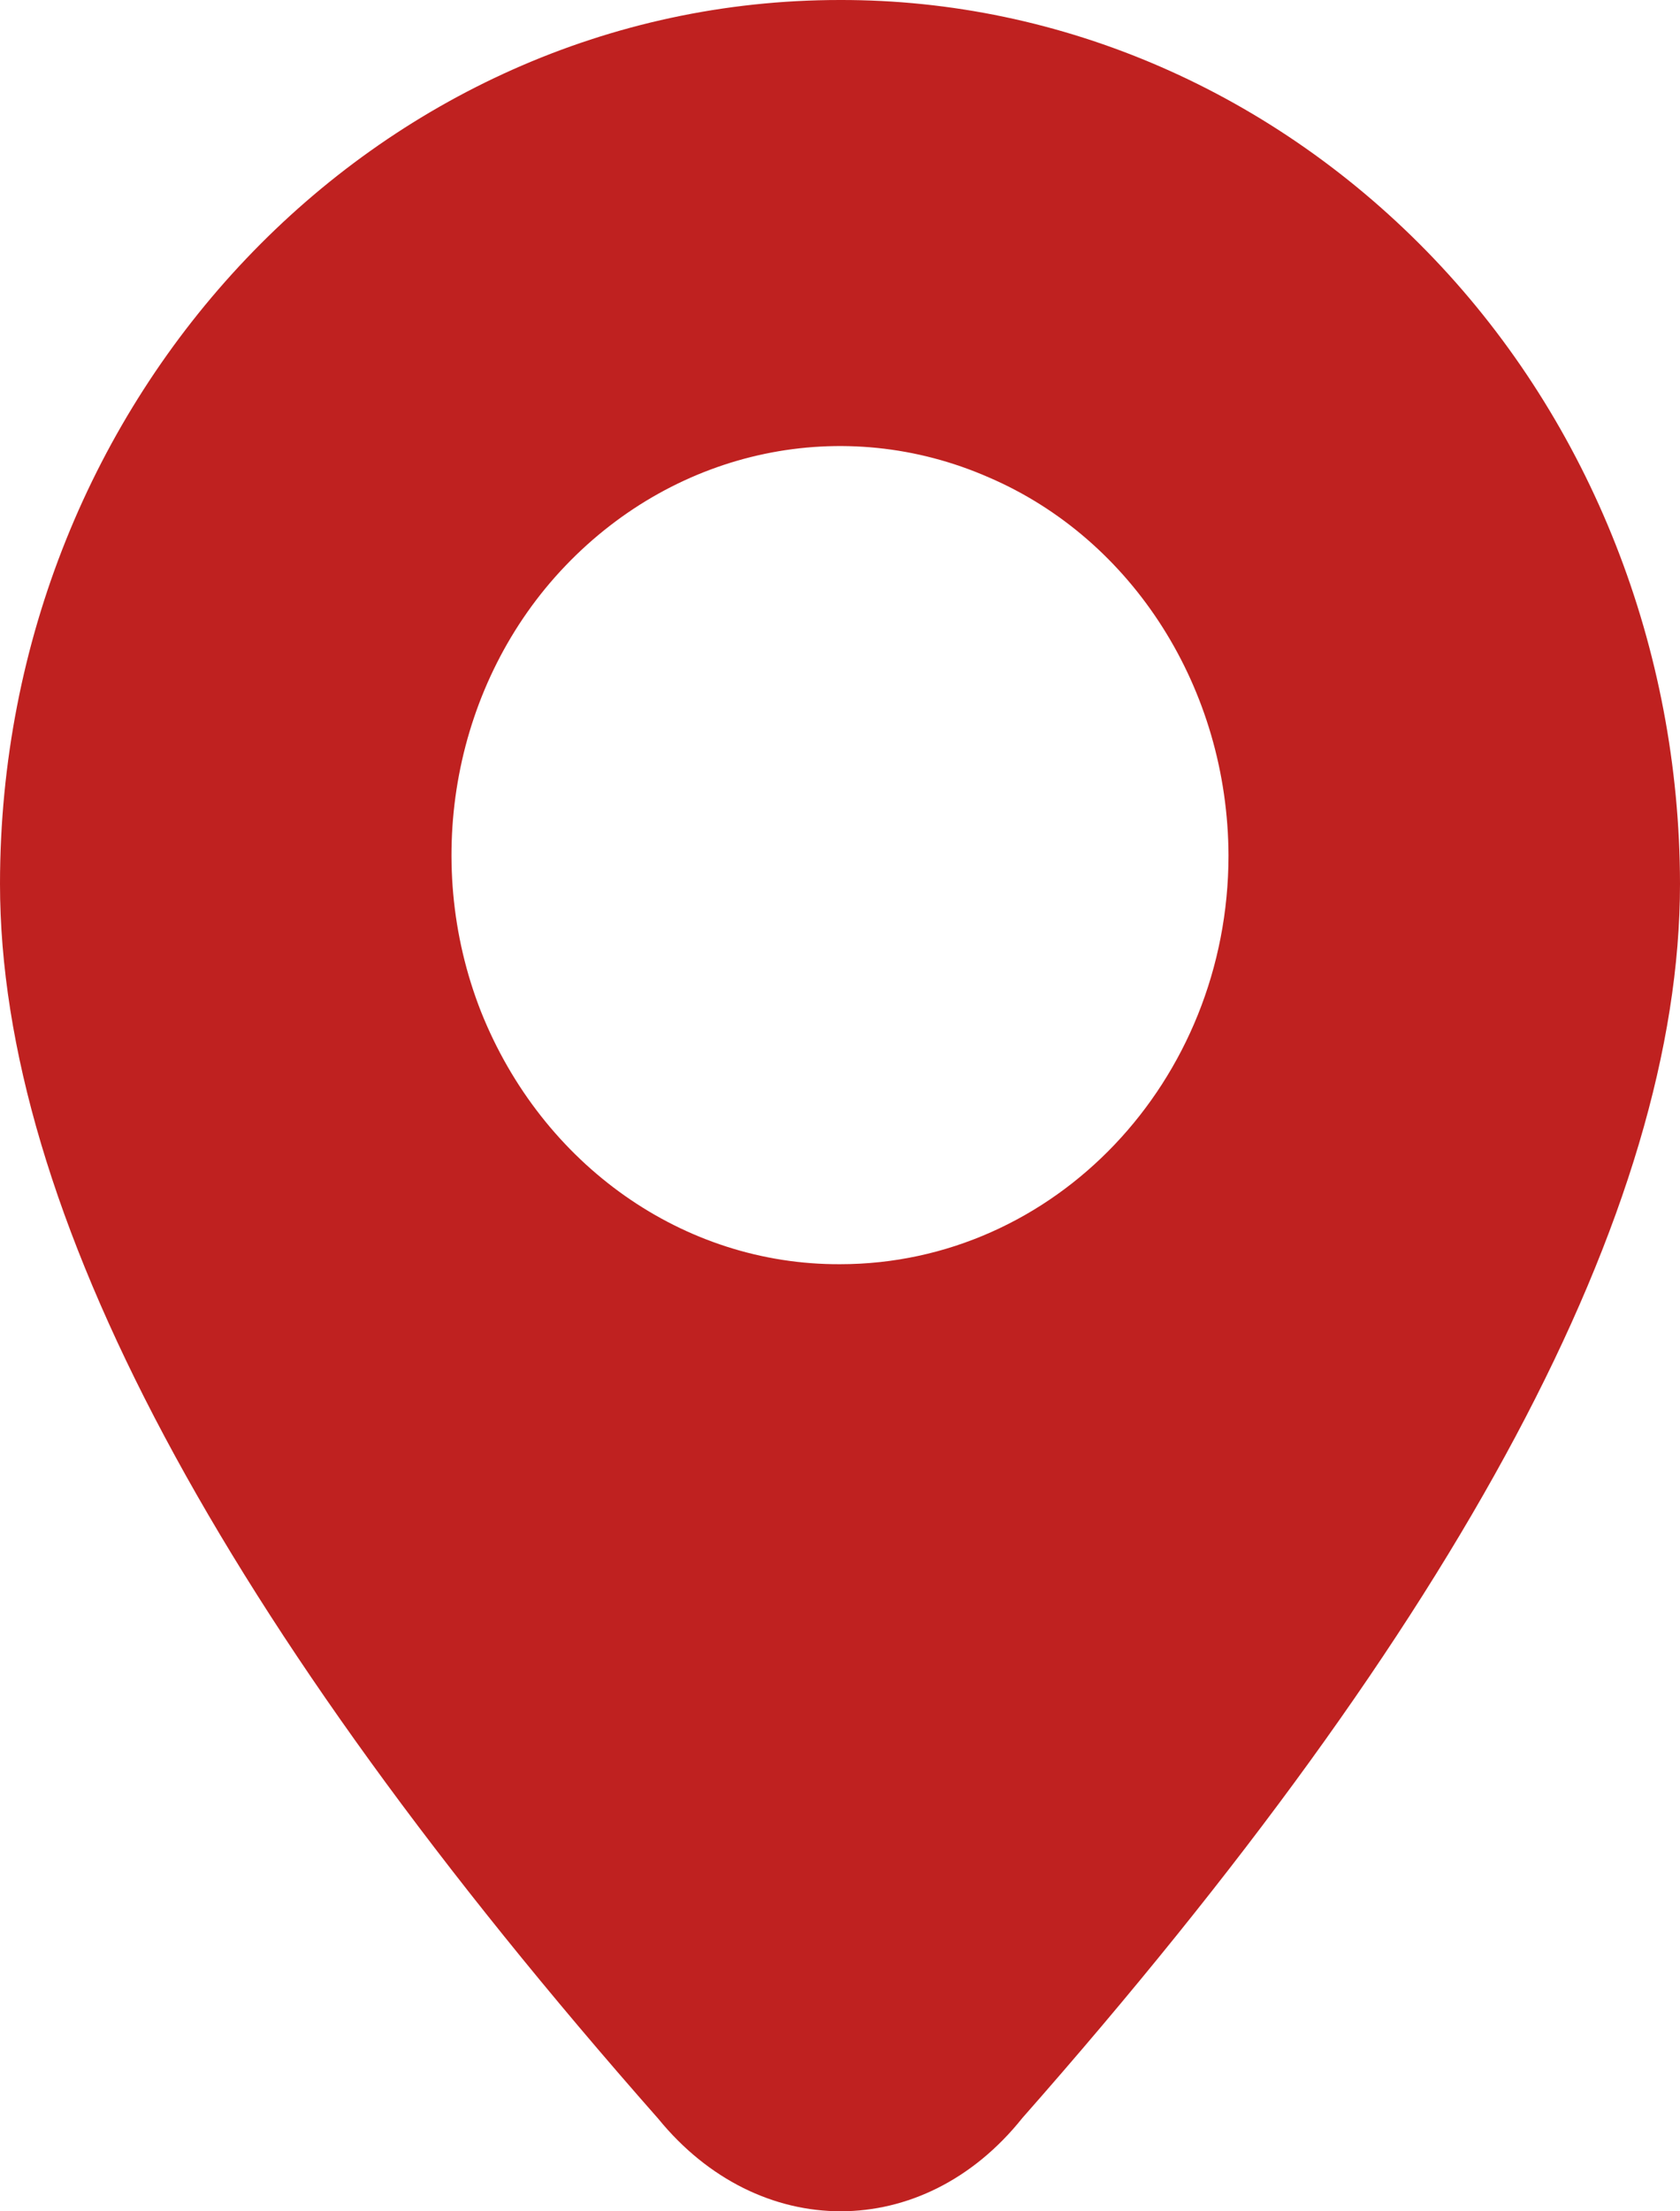
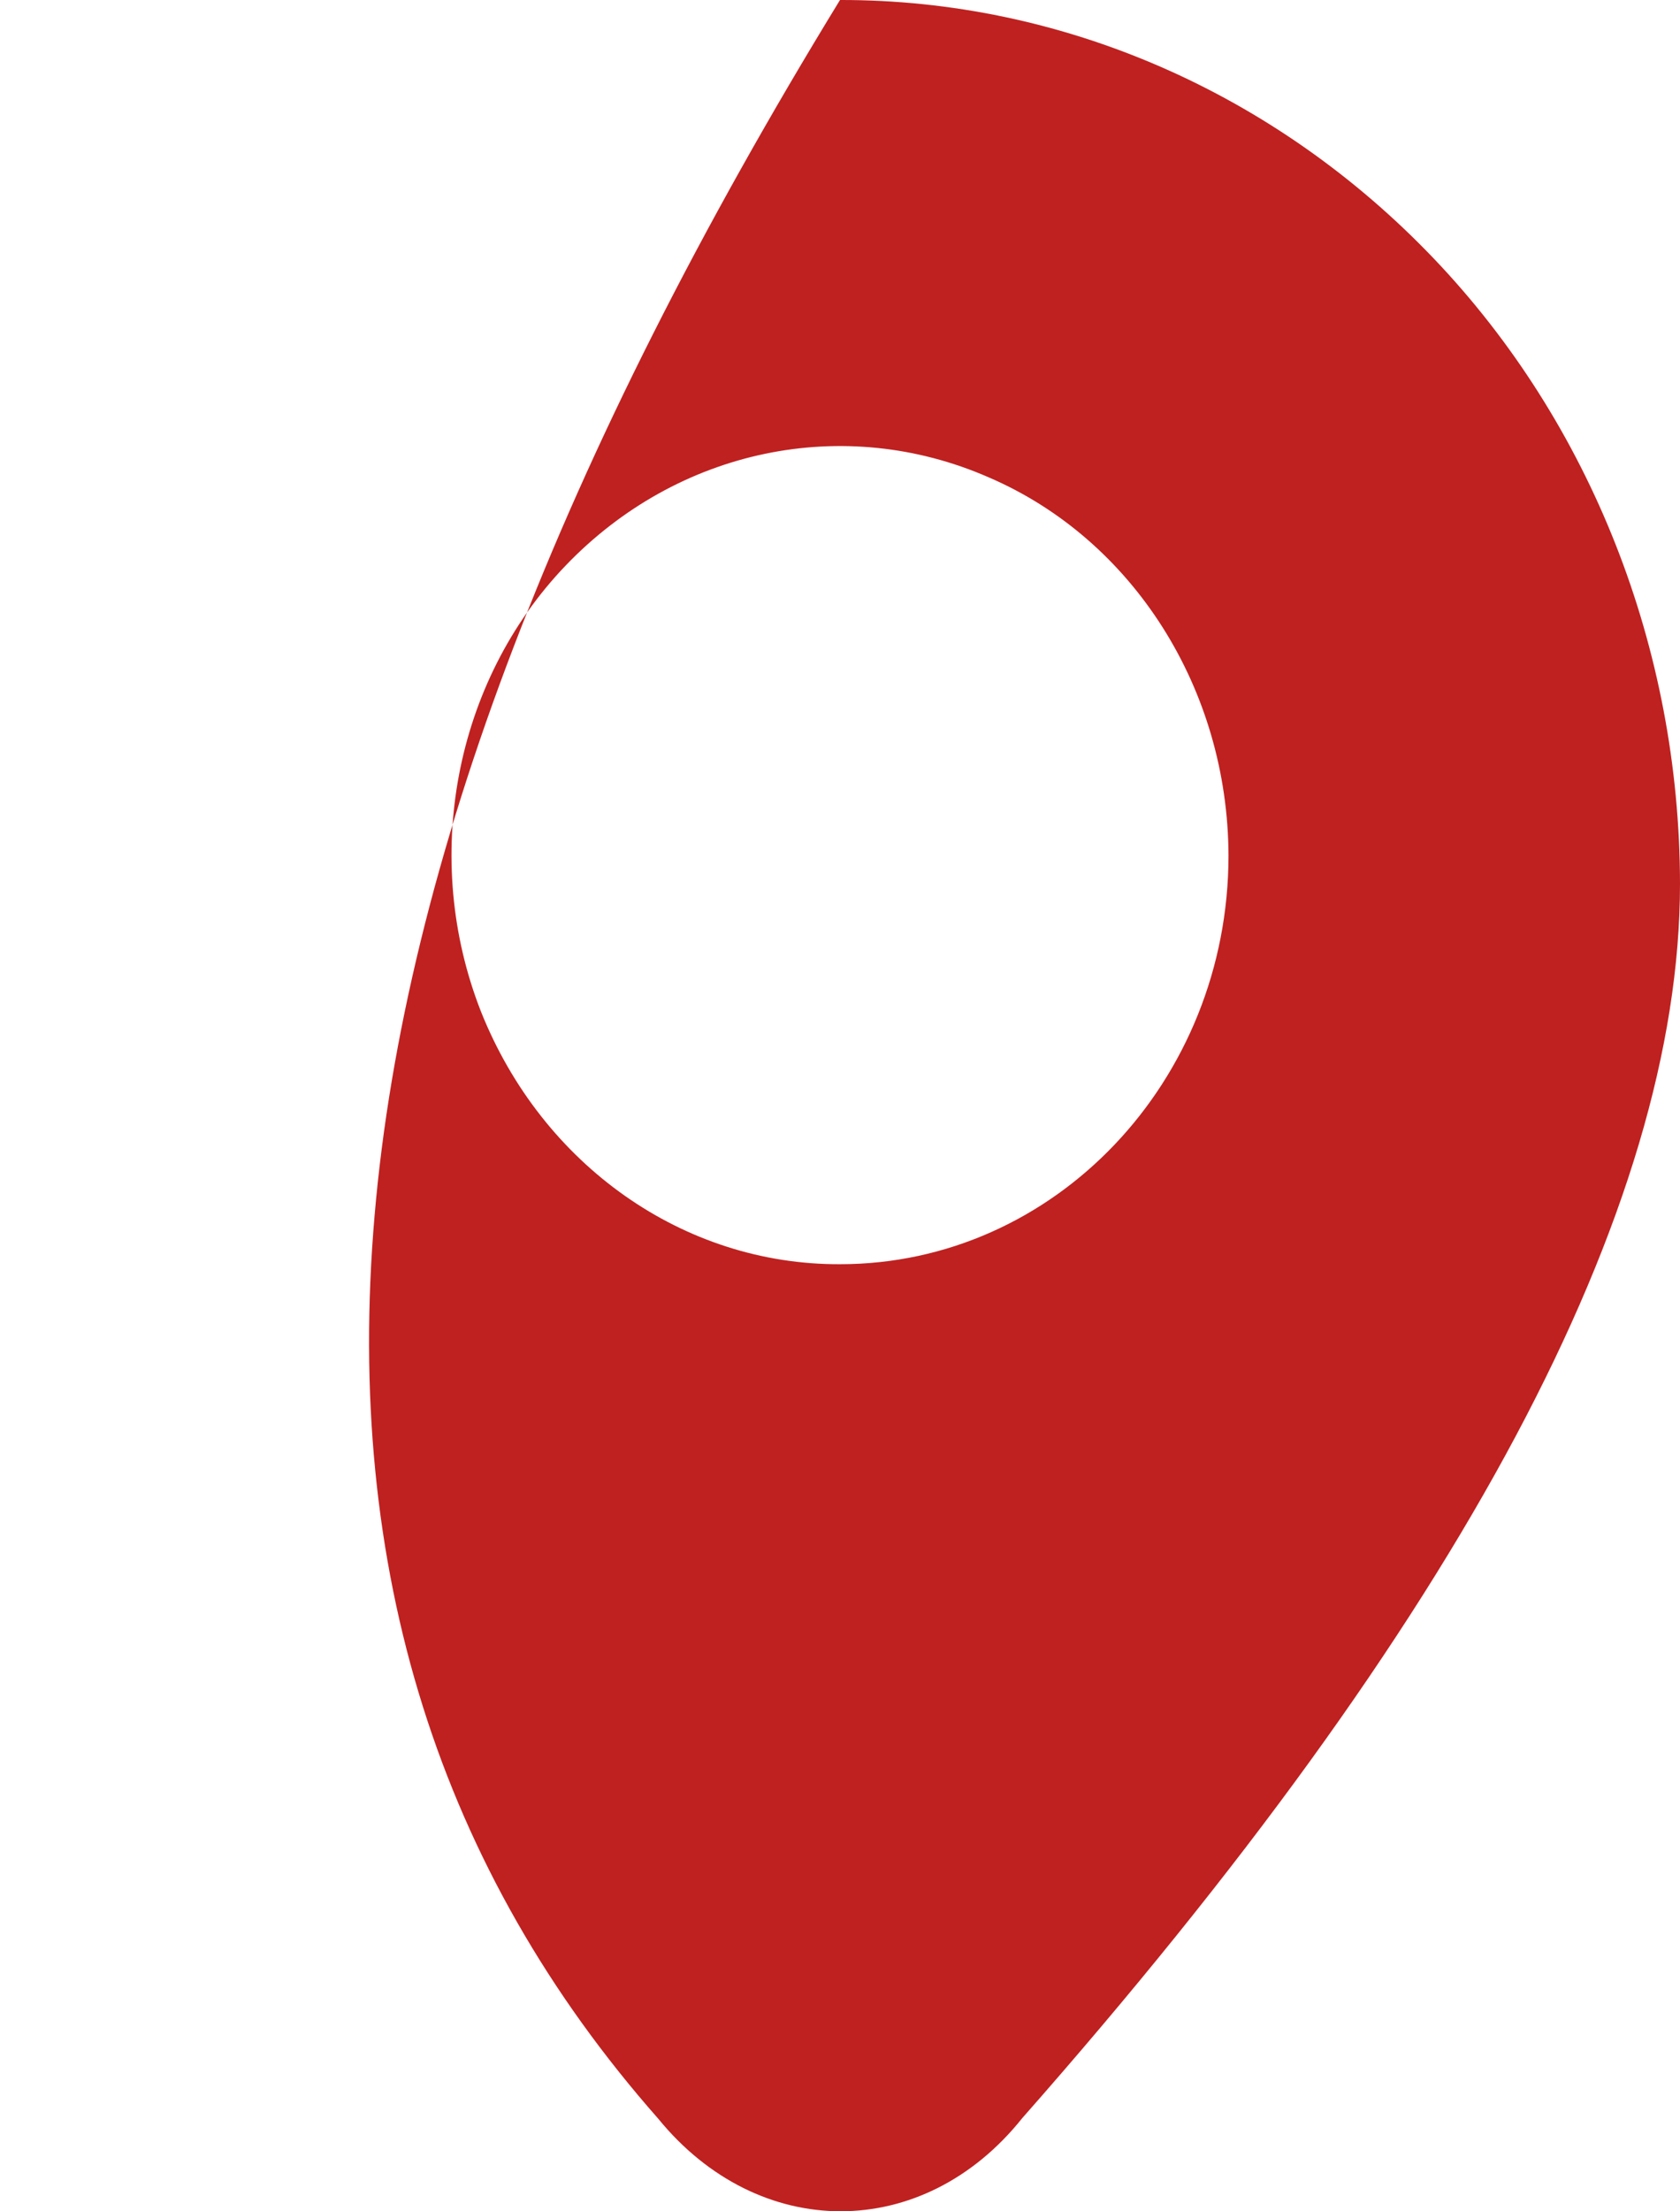
<svg xmlns="http://www.w3.org/2000/svg" fill="none" version="1.1" width="15.2" height="20" viewBox="0 0 15.2 20">
  <g>
-     <path d="M7.6,0C3.405,-0.001,0.002,3.576,0,7.993Q0,12.408,5.956,19.163C6.865,20.277,8.351,20.282,9.249,19.157Q15.2,12.408,15.2,7.993C15.197,5.865,14.394,3.828,12.973,2.339C11.538,0.836,9.608,-0.004,7.6,0ZM7.6,11.434C6.186,11.44,4.907,10.54,4.352,9.15C3.808,7.766,4.111,6.167,5.115,5.118C6.129,4.058,7.635,3.743,8.947,4.318C10.253,4.88,11.11,6.232,11.115,7.738C11.114,9.78,9.541,11.434,7.6,11.434Z" fill="#BF2120" fill-opacity="1" />
+     <path d="M7.6,0Q0,12.408,5.956,19.163C6.865,20.277,8.351,20.282,9.249,19.157Q15.2,12.408,15.2,7.993C15.197,5.865,14.394,3.828,12.973,2.339C11.538,0.836,9.608,-0.004,7.6,0ZM7.6,11.434C6.186,11.44,4.907,10.54,4.352,9.15C3.808,7.766,4.111,6.167,5.115,5.118C6.129,4.058,7.635,3.743,8.947,4.318C10.253,4.88,11.11,6.232,11.115,7.738C11.114,9.78,9.541,11.434,7.6,11.434Z" fill="#BF2120" fill-opacity="1" />
  </g>
</svg>